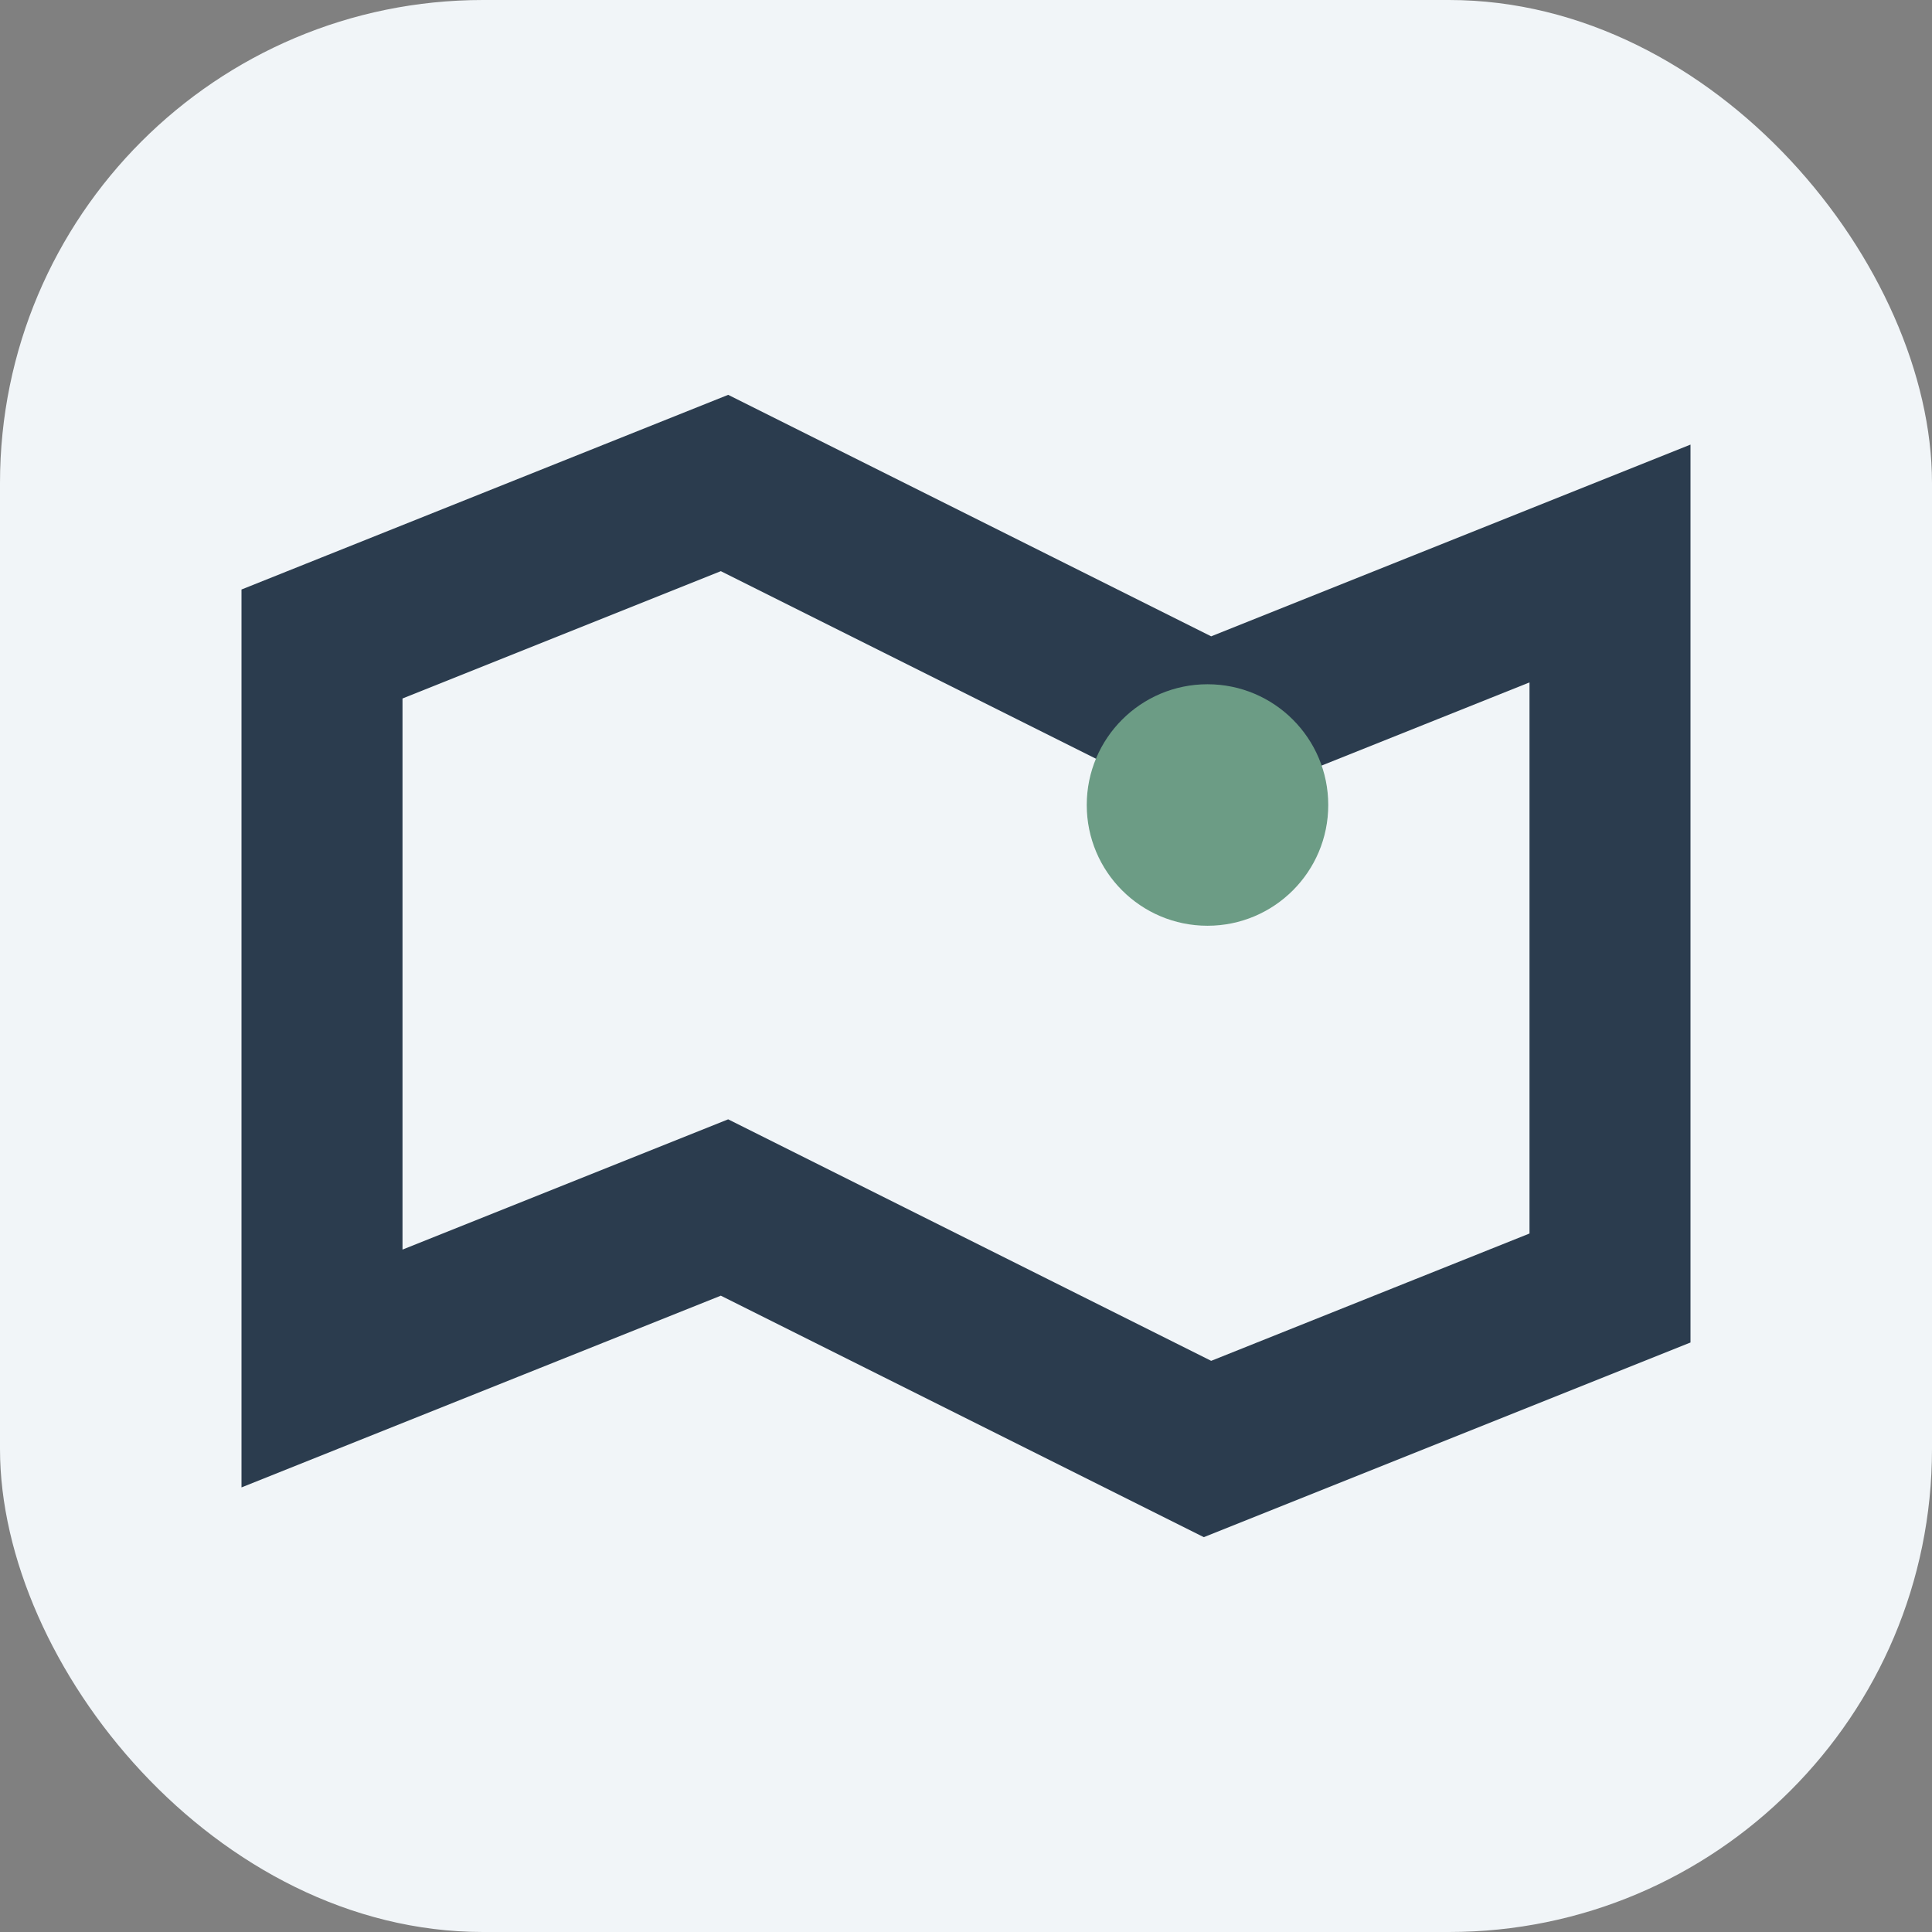
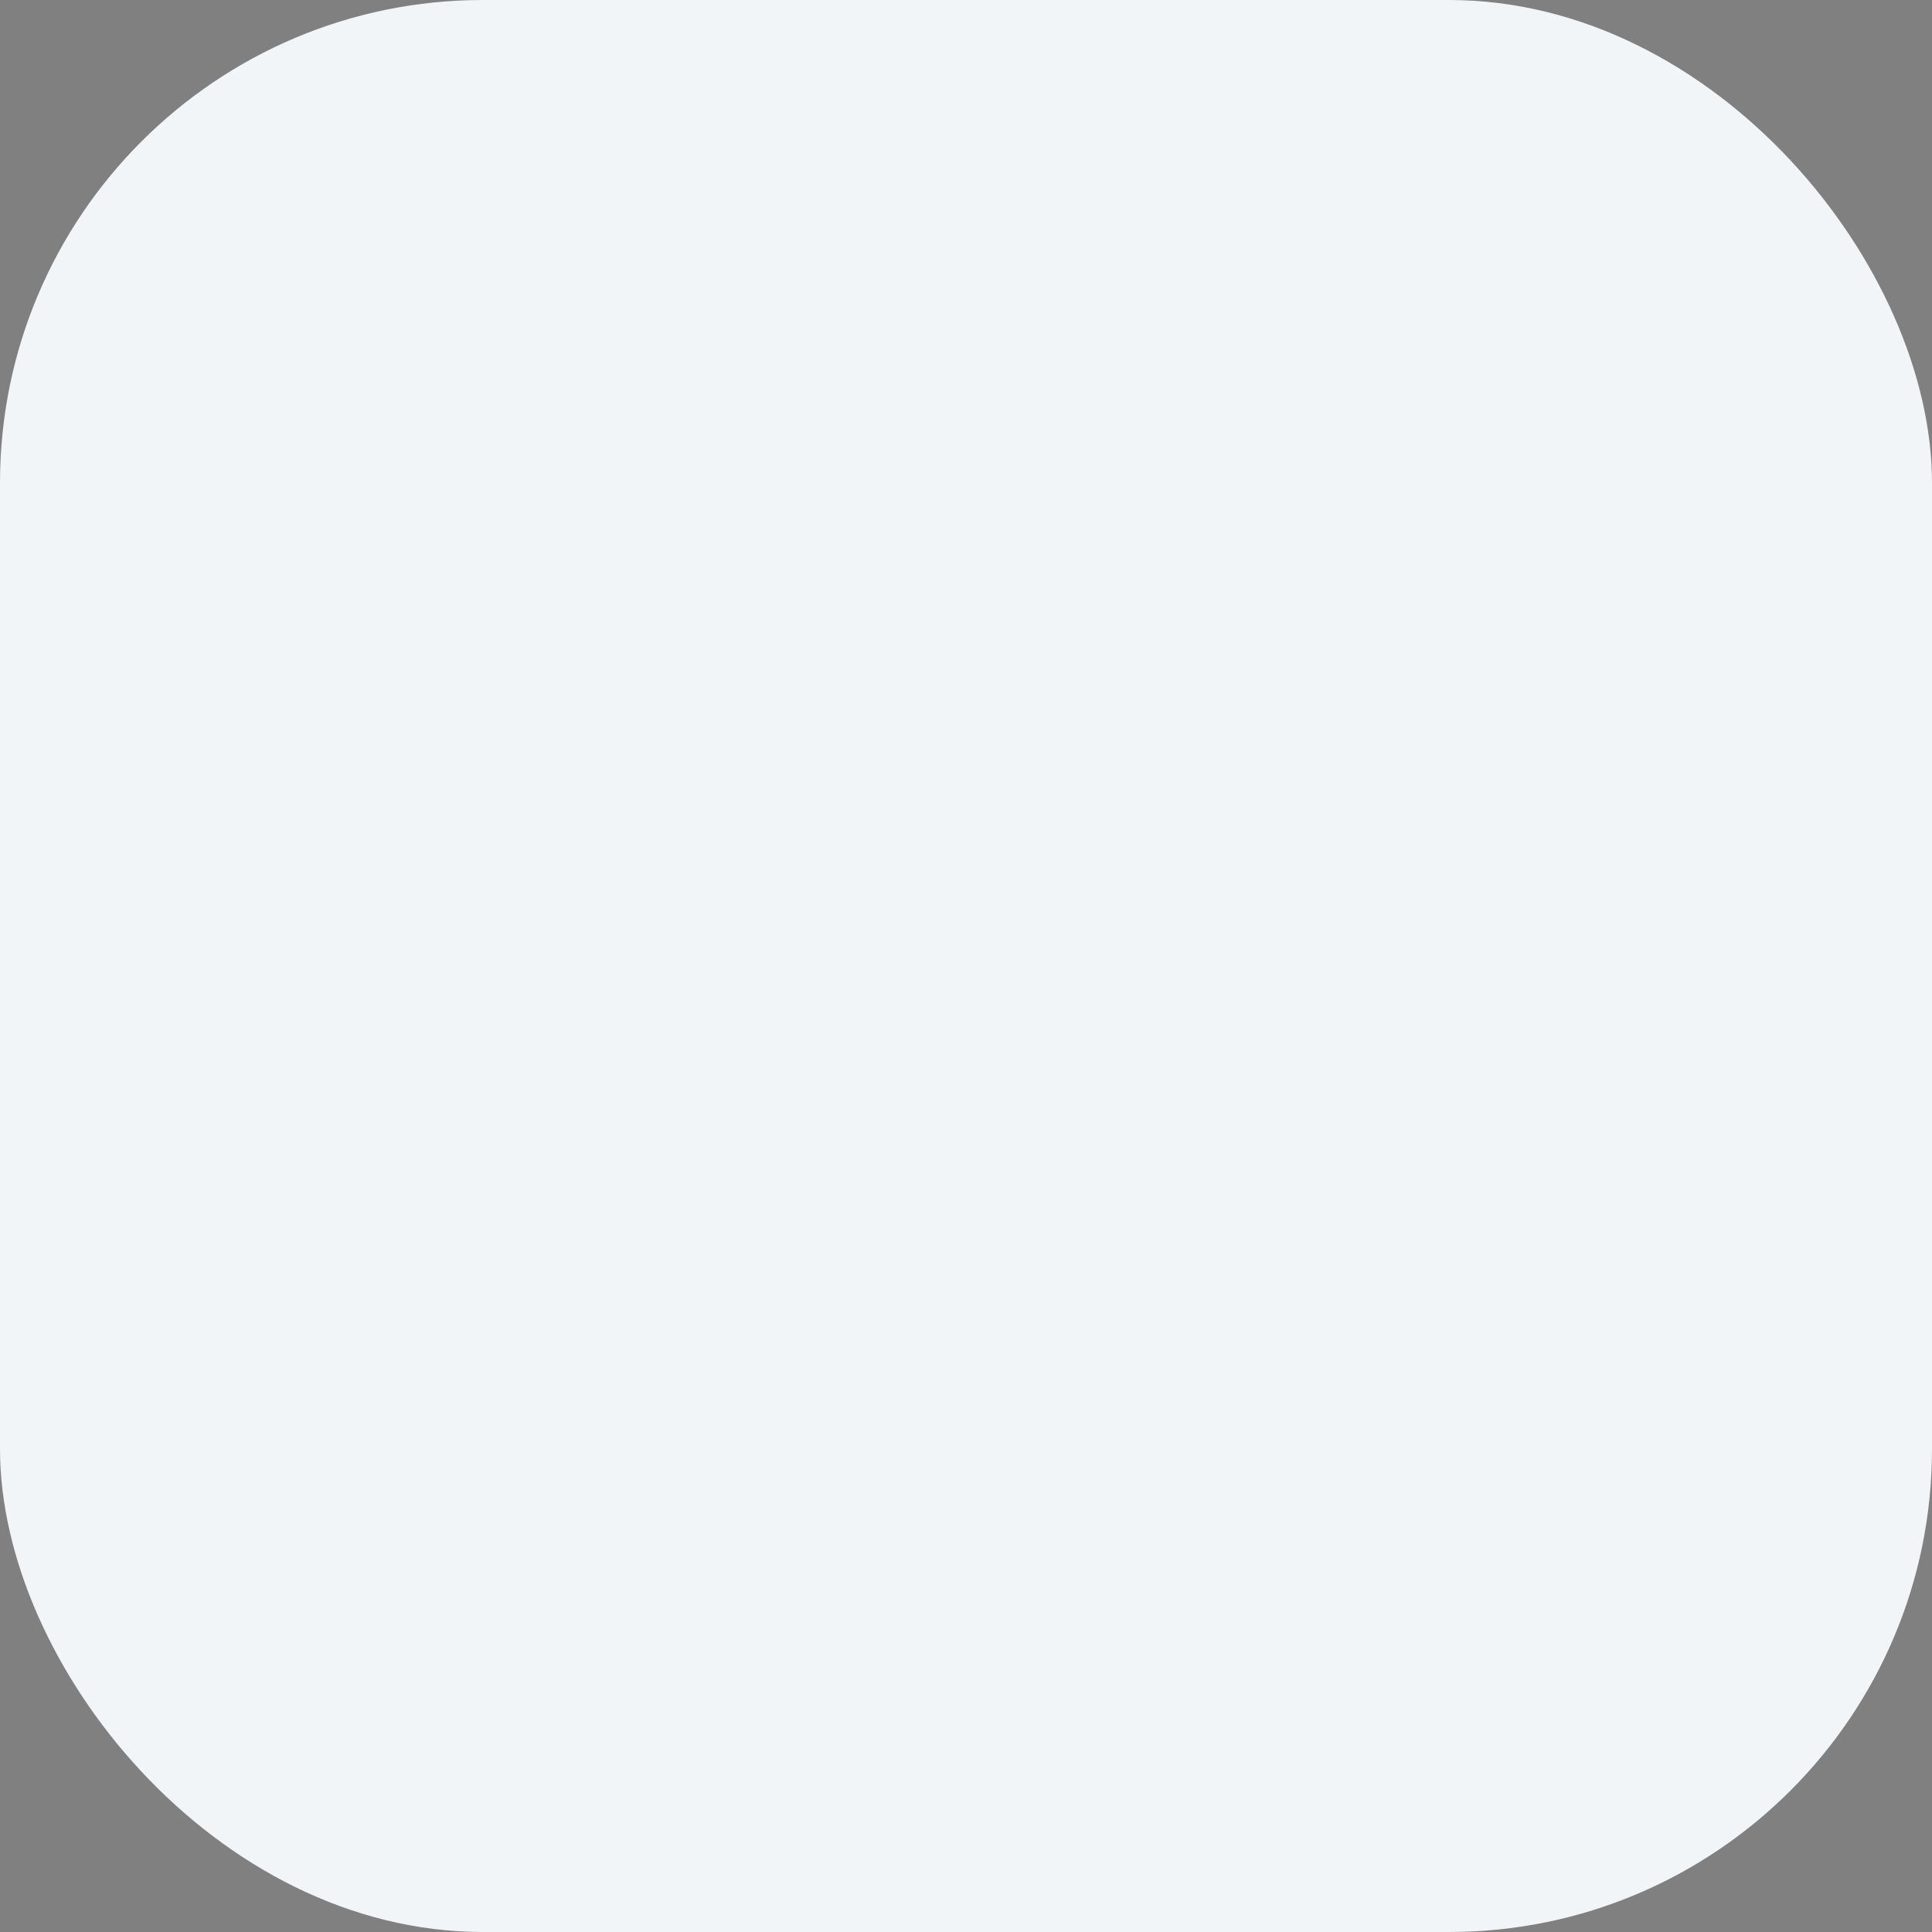
<svg xmlns="http://www.w3.org/2000/svg" width="24" height="24" viewBox="0 0 24 24">
  <rect x="0" y="0" width="24" height="24" fill="#808080" stroke="none" />
  <rect width="24" height="24" rx="6" fill="#F1F5F8" />
-   <path d="M4 8l5-2 6 3 5-2v9l-5 2-6-3-5 2z" stroke="#2B3C4E" stroke-width="2" fill="none" />
-   <circle cx="15" cy="10" r="1.5" fill="#6C9C85" />
</svg>